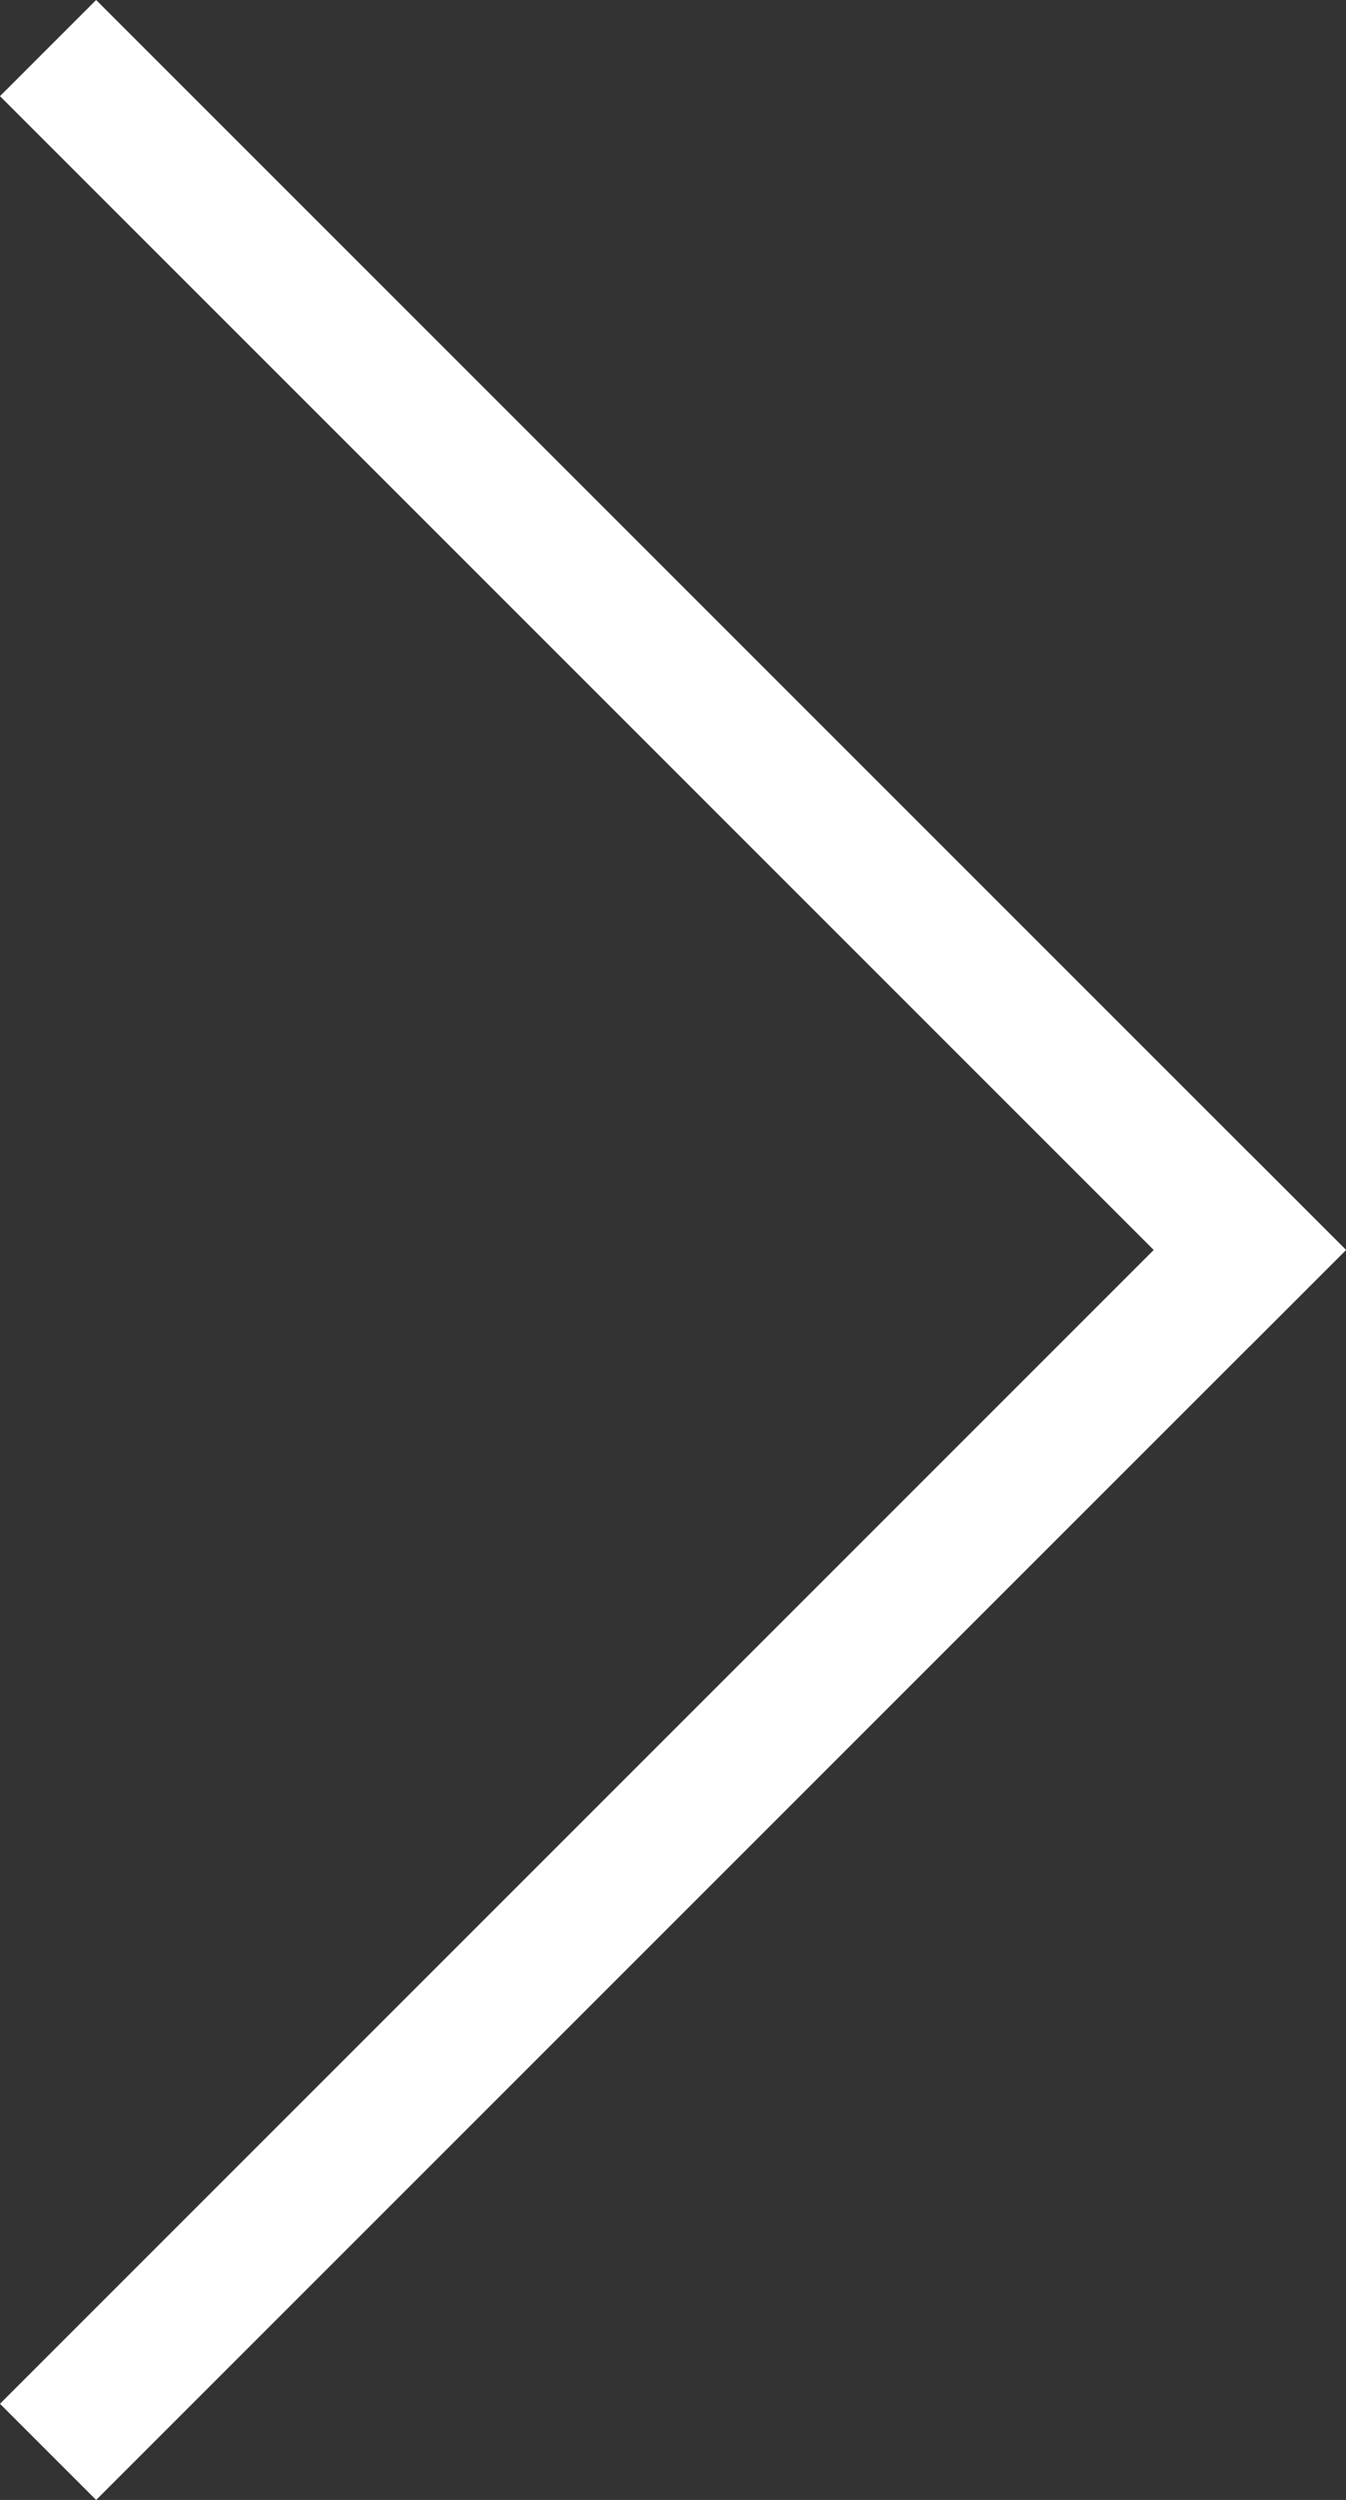
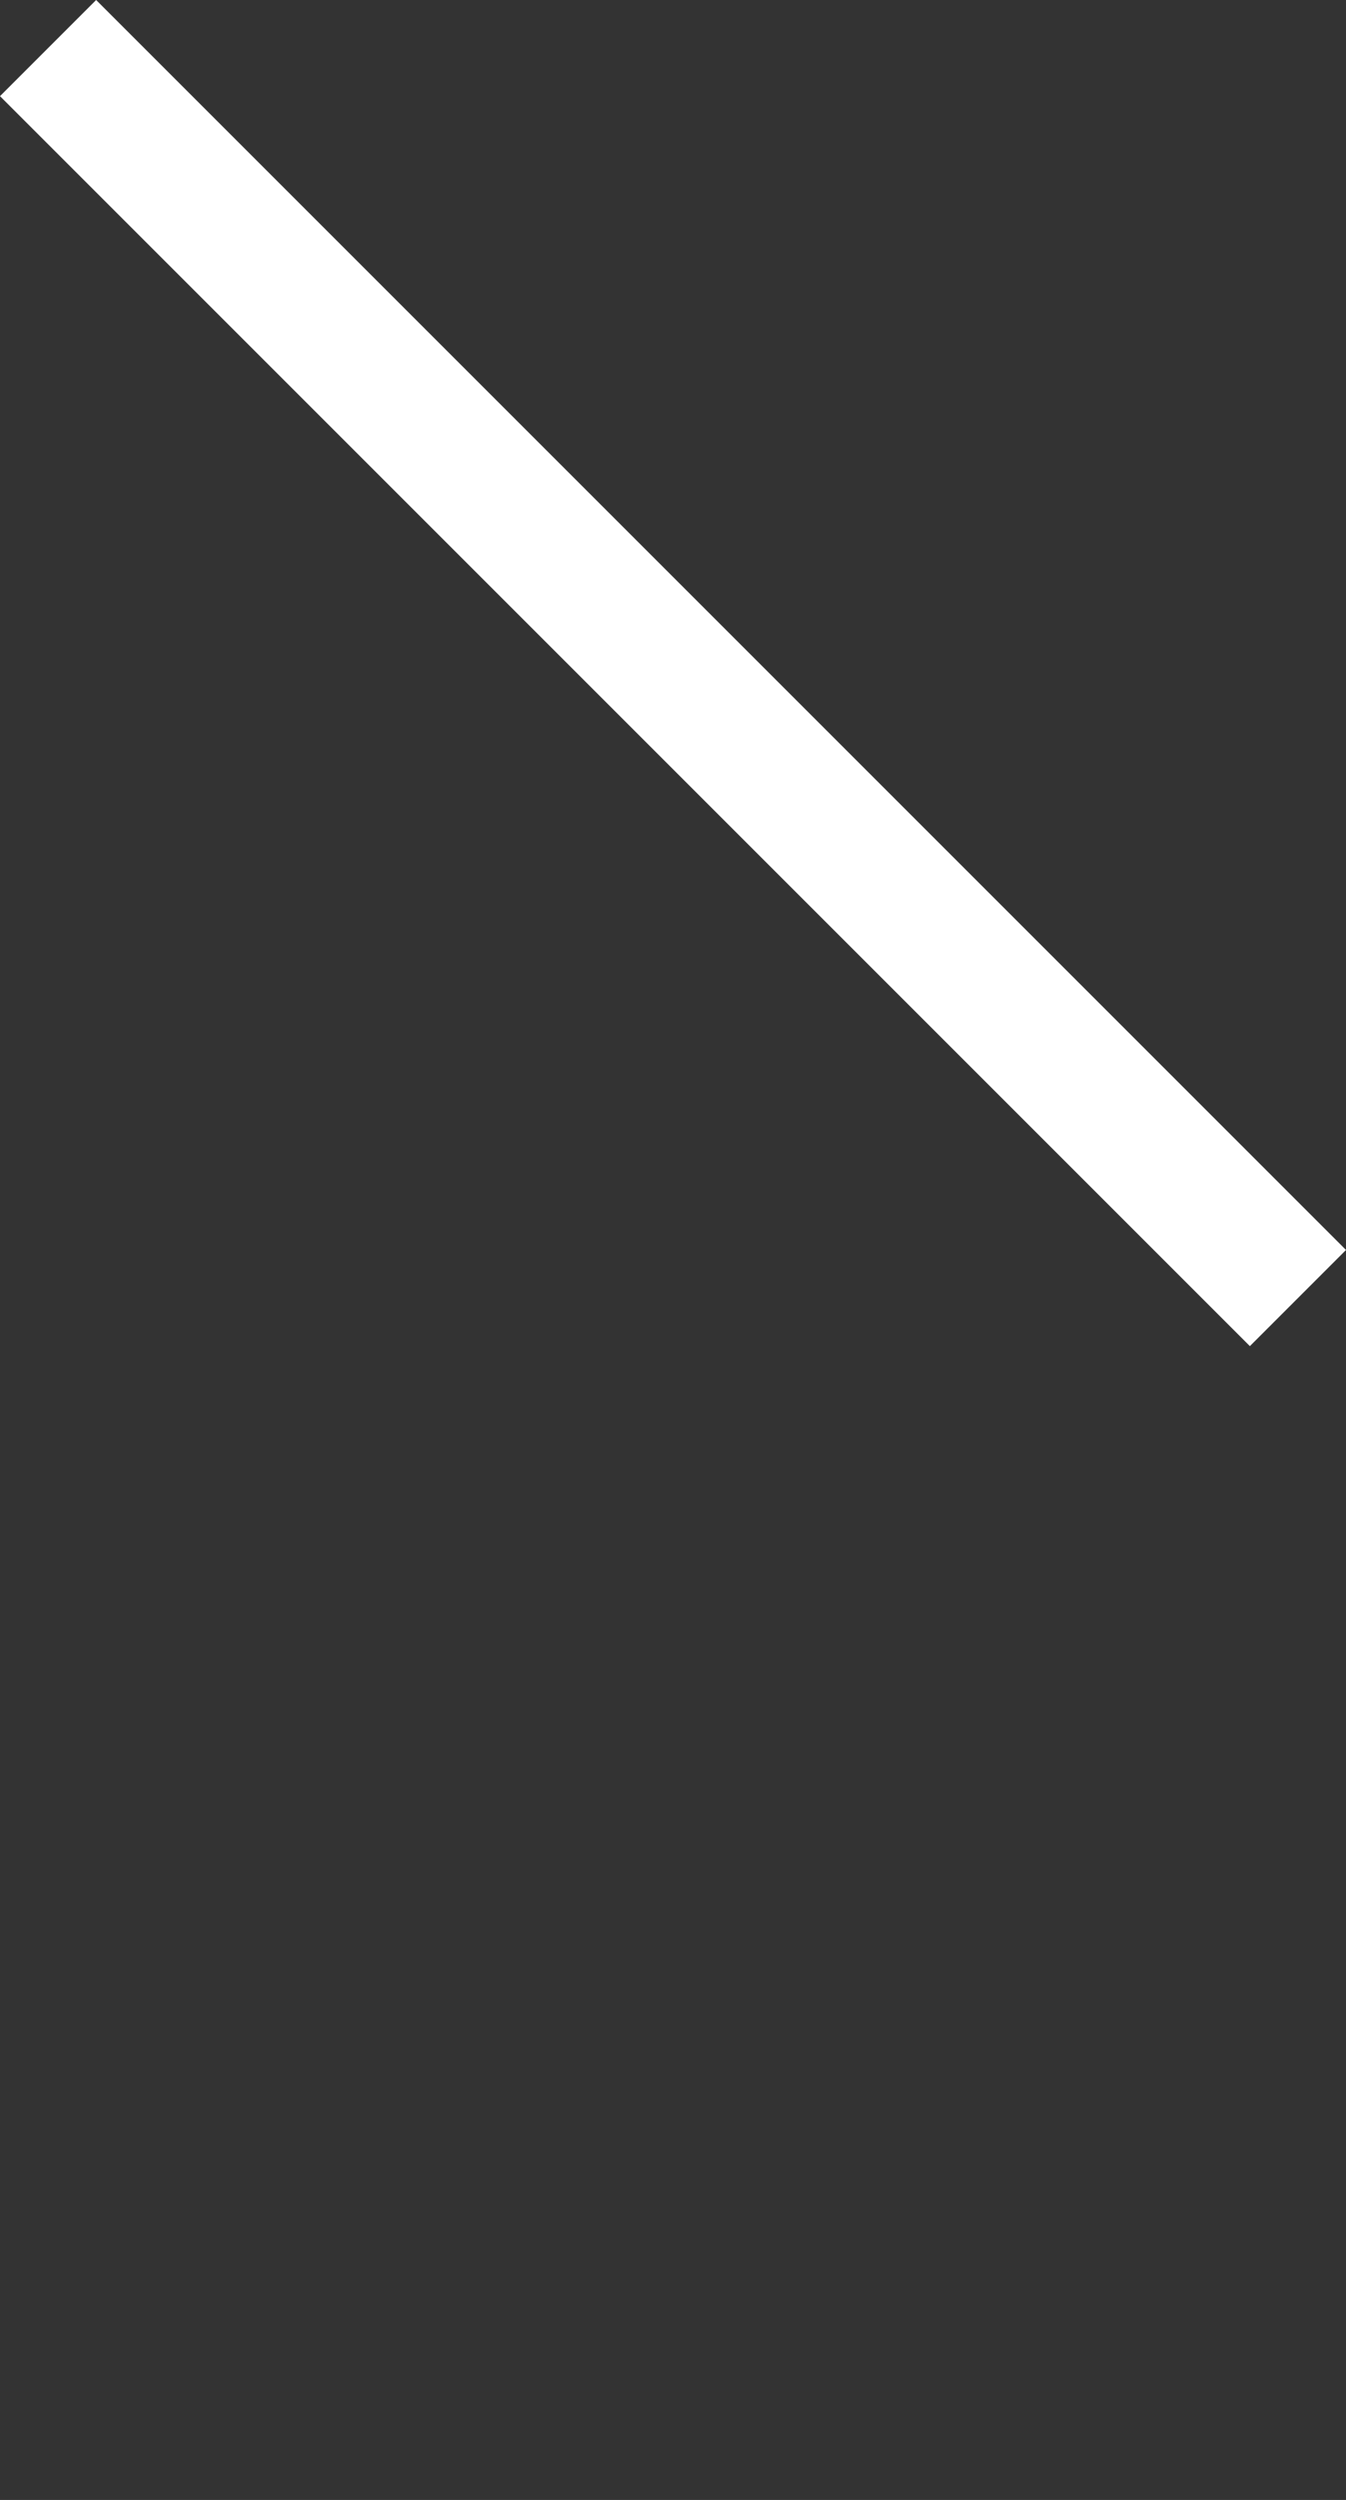
<svg xmlns="http://www.w3.org/2000/svg" width="32.269" height="59.929" viewBox="0 0 32.269 59.929">
  <rect x="0" y="0" width="32.269" height="59.929" fill="#333333" stroke="none" />
  <g id="Group_27" data-name="Group 27" transform="translate(2.305) rotate(45)">
    <rect id="Rectangle_58" data-name="Rectangle 58" width="42.376" height="3.26" fill="#fff" />
-     <rect id="Rectangle_59" data-name="Rectangle 59" width="42.376" height="3.26" transform="translate(39.116 42.376) rotate(-90)" fill="#fff" />
  </g>
</svg>